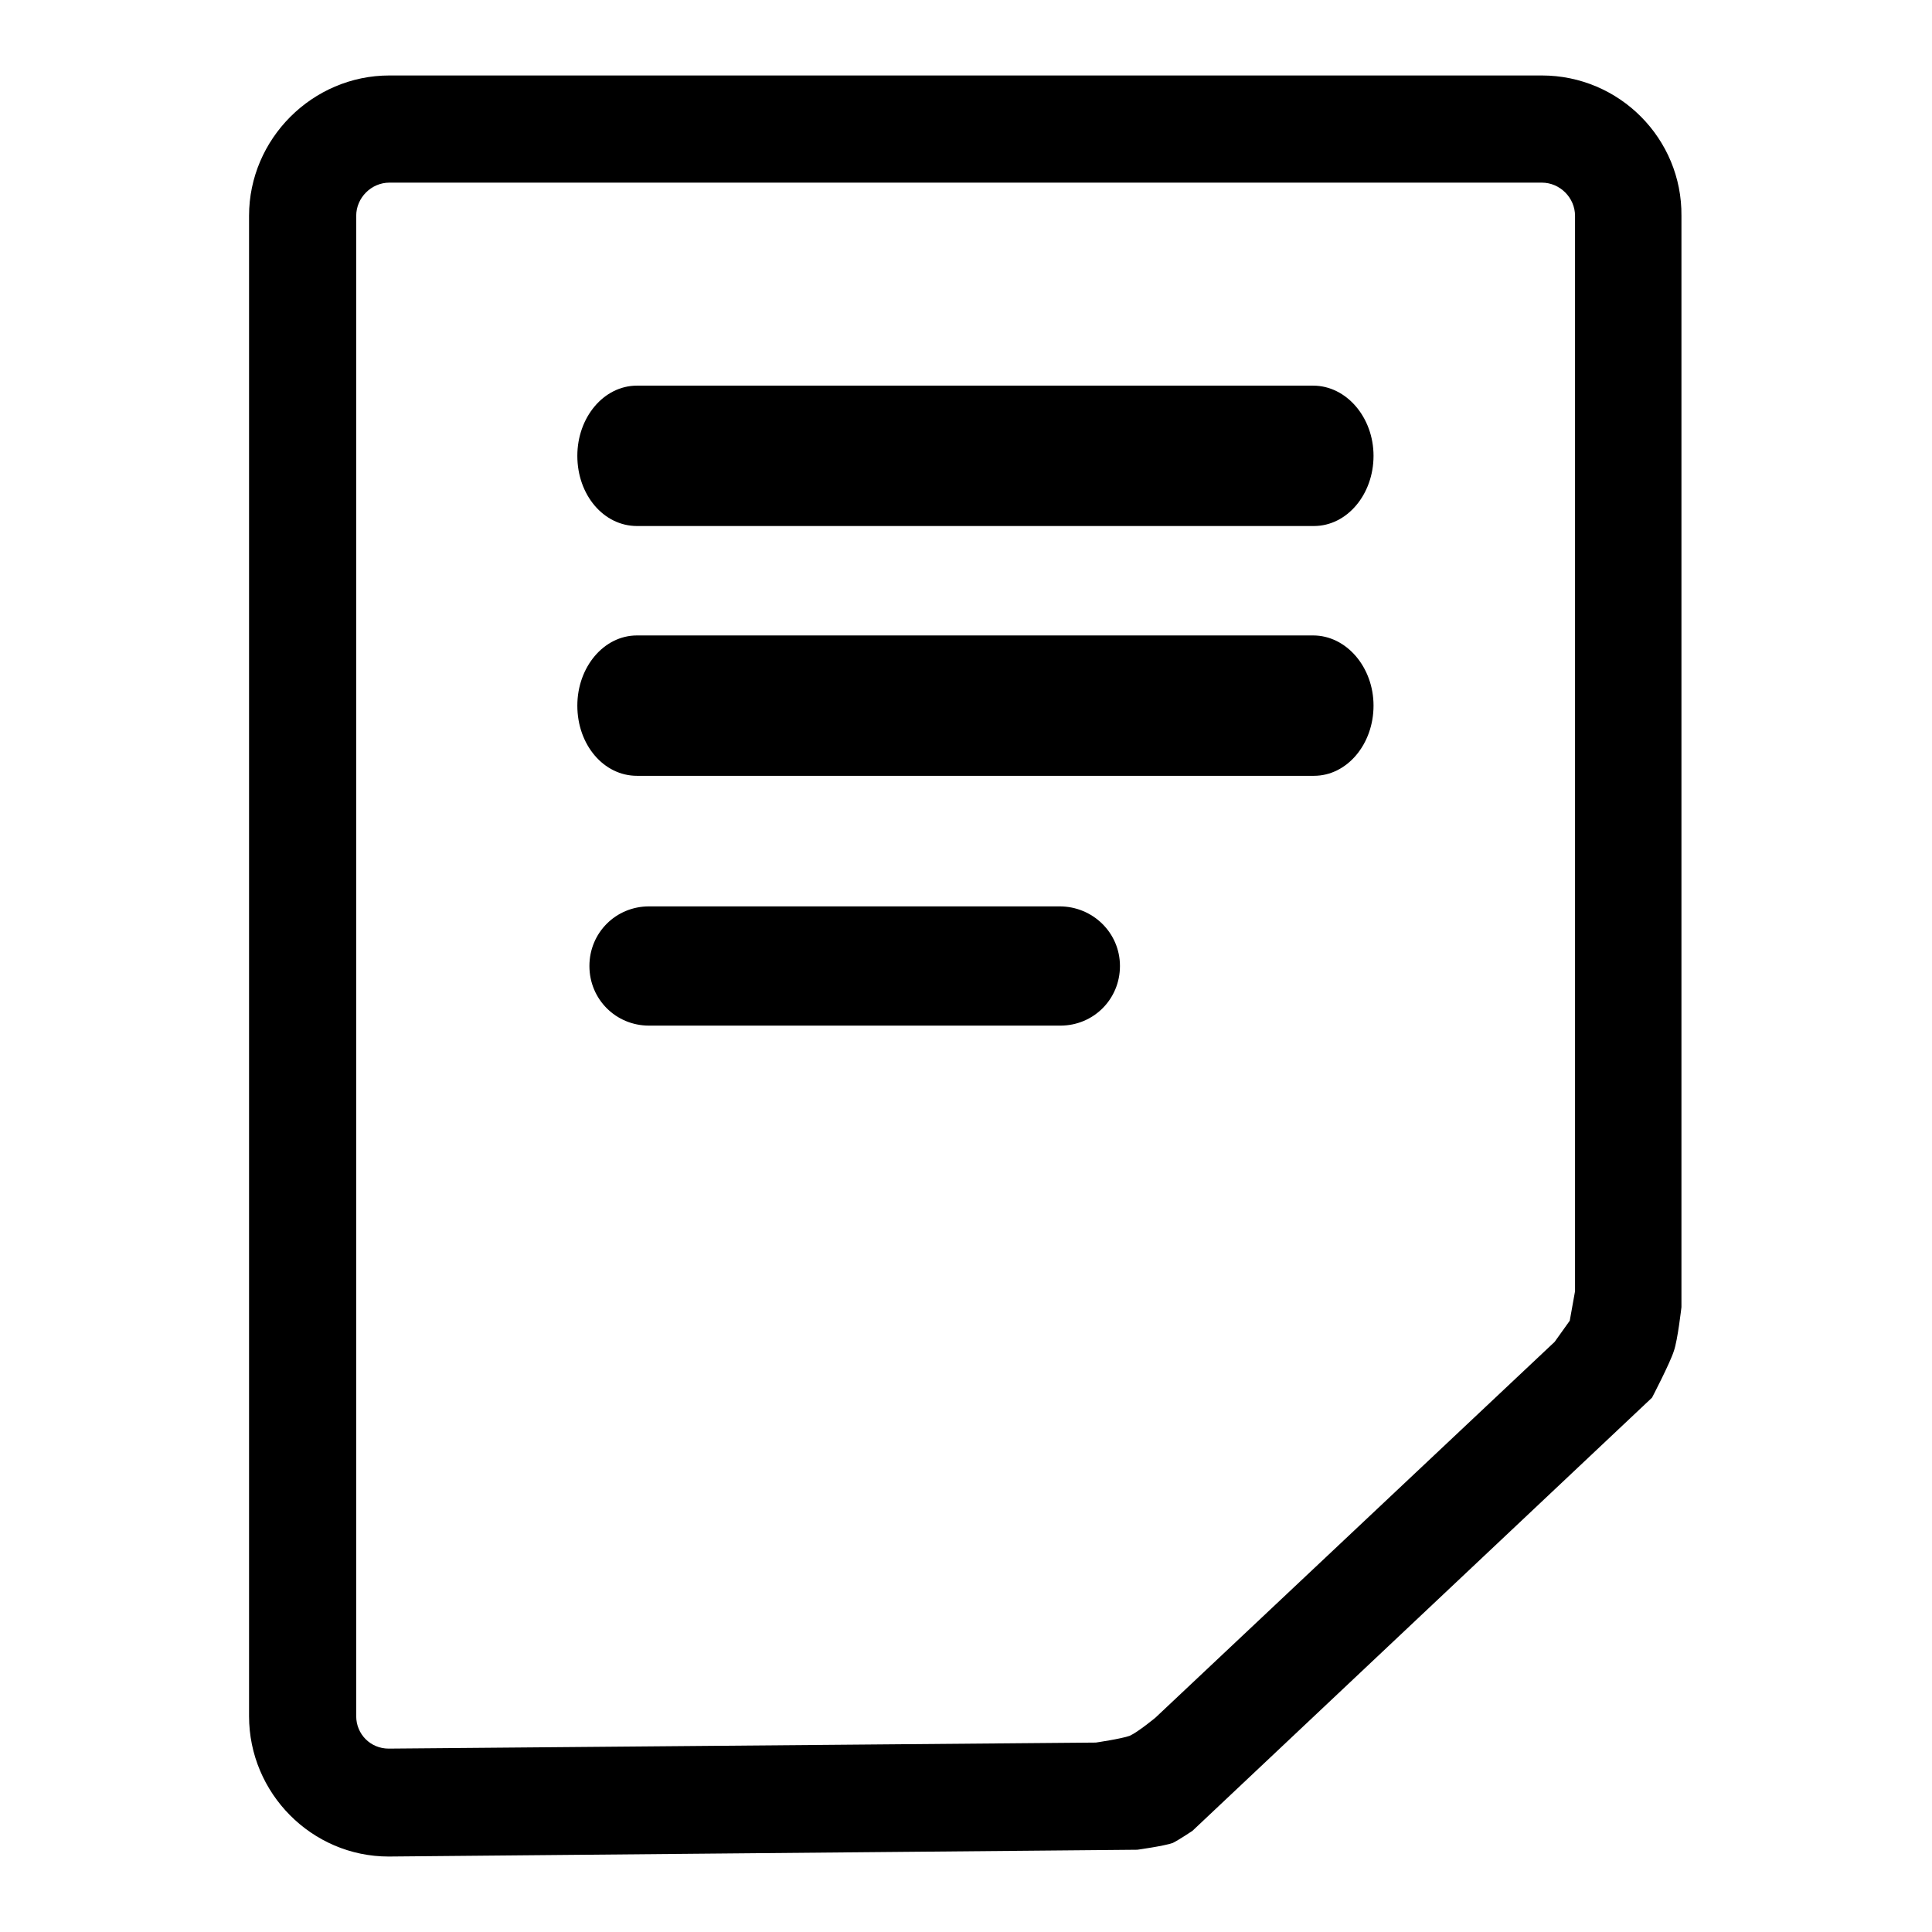
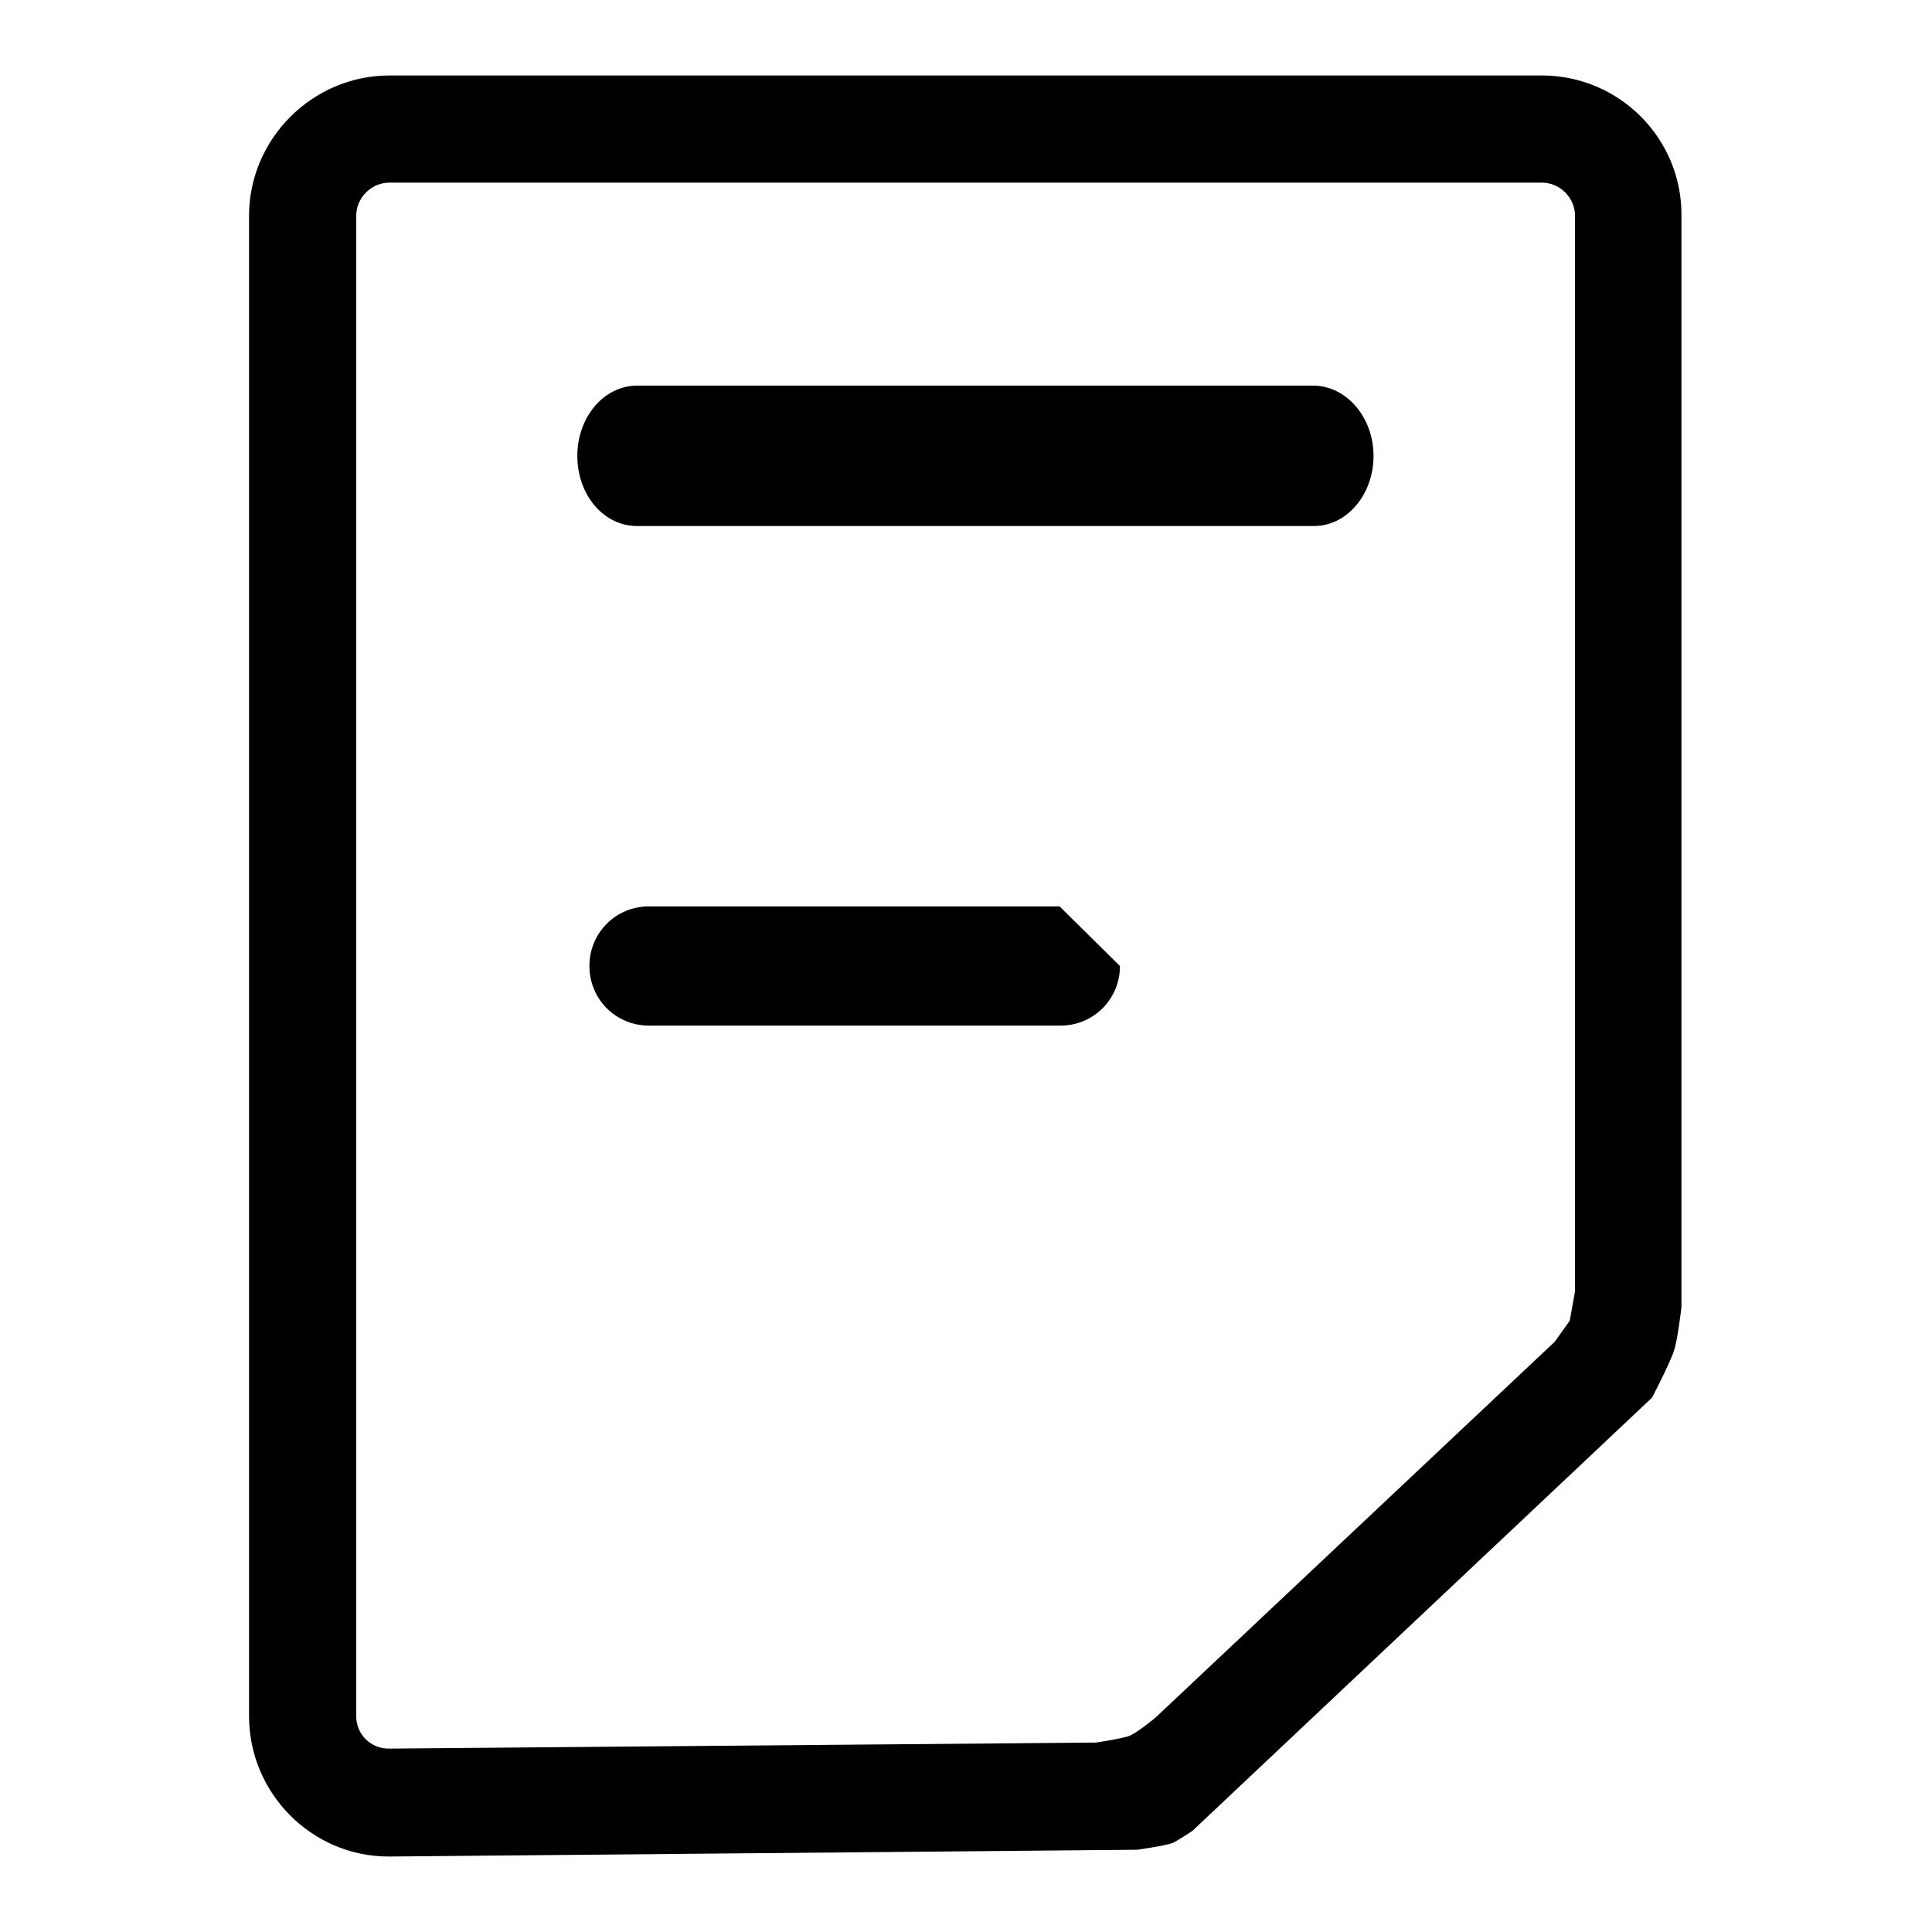
<svg xmlns="http://www.w3.org/2000/svg" version="1.1" x="0px" y="0px" viewBox="0 0 256 256" enable-background="new 0 0 256 256" xml:space="preserve">
  <g>
    <g>
      <path fill="#000000" d="M204.3,10H51.6C41.4,10,33,18.4,33,28.6v198.8c0,10.2,8.3,18.6,18.5,18.6l99.2-0.9c0,0,3.6-0.5,4.7-0.9c0.8-0.4,2.6-1.6,2.6-1.6l60.9-57.4c0,0,2.4-4.6,2.9-6.2c0.5-1.4,1-5.8,1-5.8V28.6C222.9,18.4,214.6,10,204.3,10z M206,177.8l-52.9,49.8c0,0-2.3,1.9-3.4,2.4c-1.1,0.4-4.5,0.9-4.5,0.9l-93.7,0.8l0,7.1v-7.1c-2.4,0-4.3-1.9-4.3-4.3V28.6c0-2.4,2-4.4,4.4-4.4h152.7c2.4,0,4.4,2,4.4,4.4v142.5L208,175L206,177.8z" />
      <path fill="#000000" d="M182,60.4c0,5.1-3.5,9.3-7.9,9.3H84.4c-4.4,0-7.9-4.1-7.9-9.3l0,0c0-5.1,3.5-9.3,7.9-9.3H174C178.4,51.1,182,55.3,182,60.4L182,60.4z" />
-       <path fill="#000000" d="M182,93.5c0,5.1-3.5,9.3-7.9,9.3H84.4c-4.4,0-7.9-4.1-7.9-9.3l0,0c0-5.1,3.5-9.3,7.9-9.3H174C178.4,84.2,182,88.4,182,93.5L182,93.5z" />
-       <path fill="#000000" d="M148.4,128c0,4.4-3.5,7.9-7.9,7.9H86c-4.4,0-7.9-3.5-7.9-7.9l0,0c0-4.4,3.5-7.9,7.9-7.9h54.4C144.8,120.1,148.4,123.6,148.4,128L148.4,128z" />
+       <path fill="#000000" d="M148.4,128c0,4.4-3.5,7.9-7.9,7.9H86c-4.4,0-7.9-3.5-7.9-7.9l0,0c0-4.4,3.5-7.9,7.9-7.9h54.4L148.4,128z" />
    </g>
  </g>
</svg>